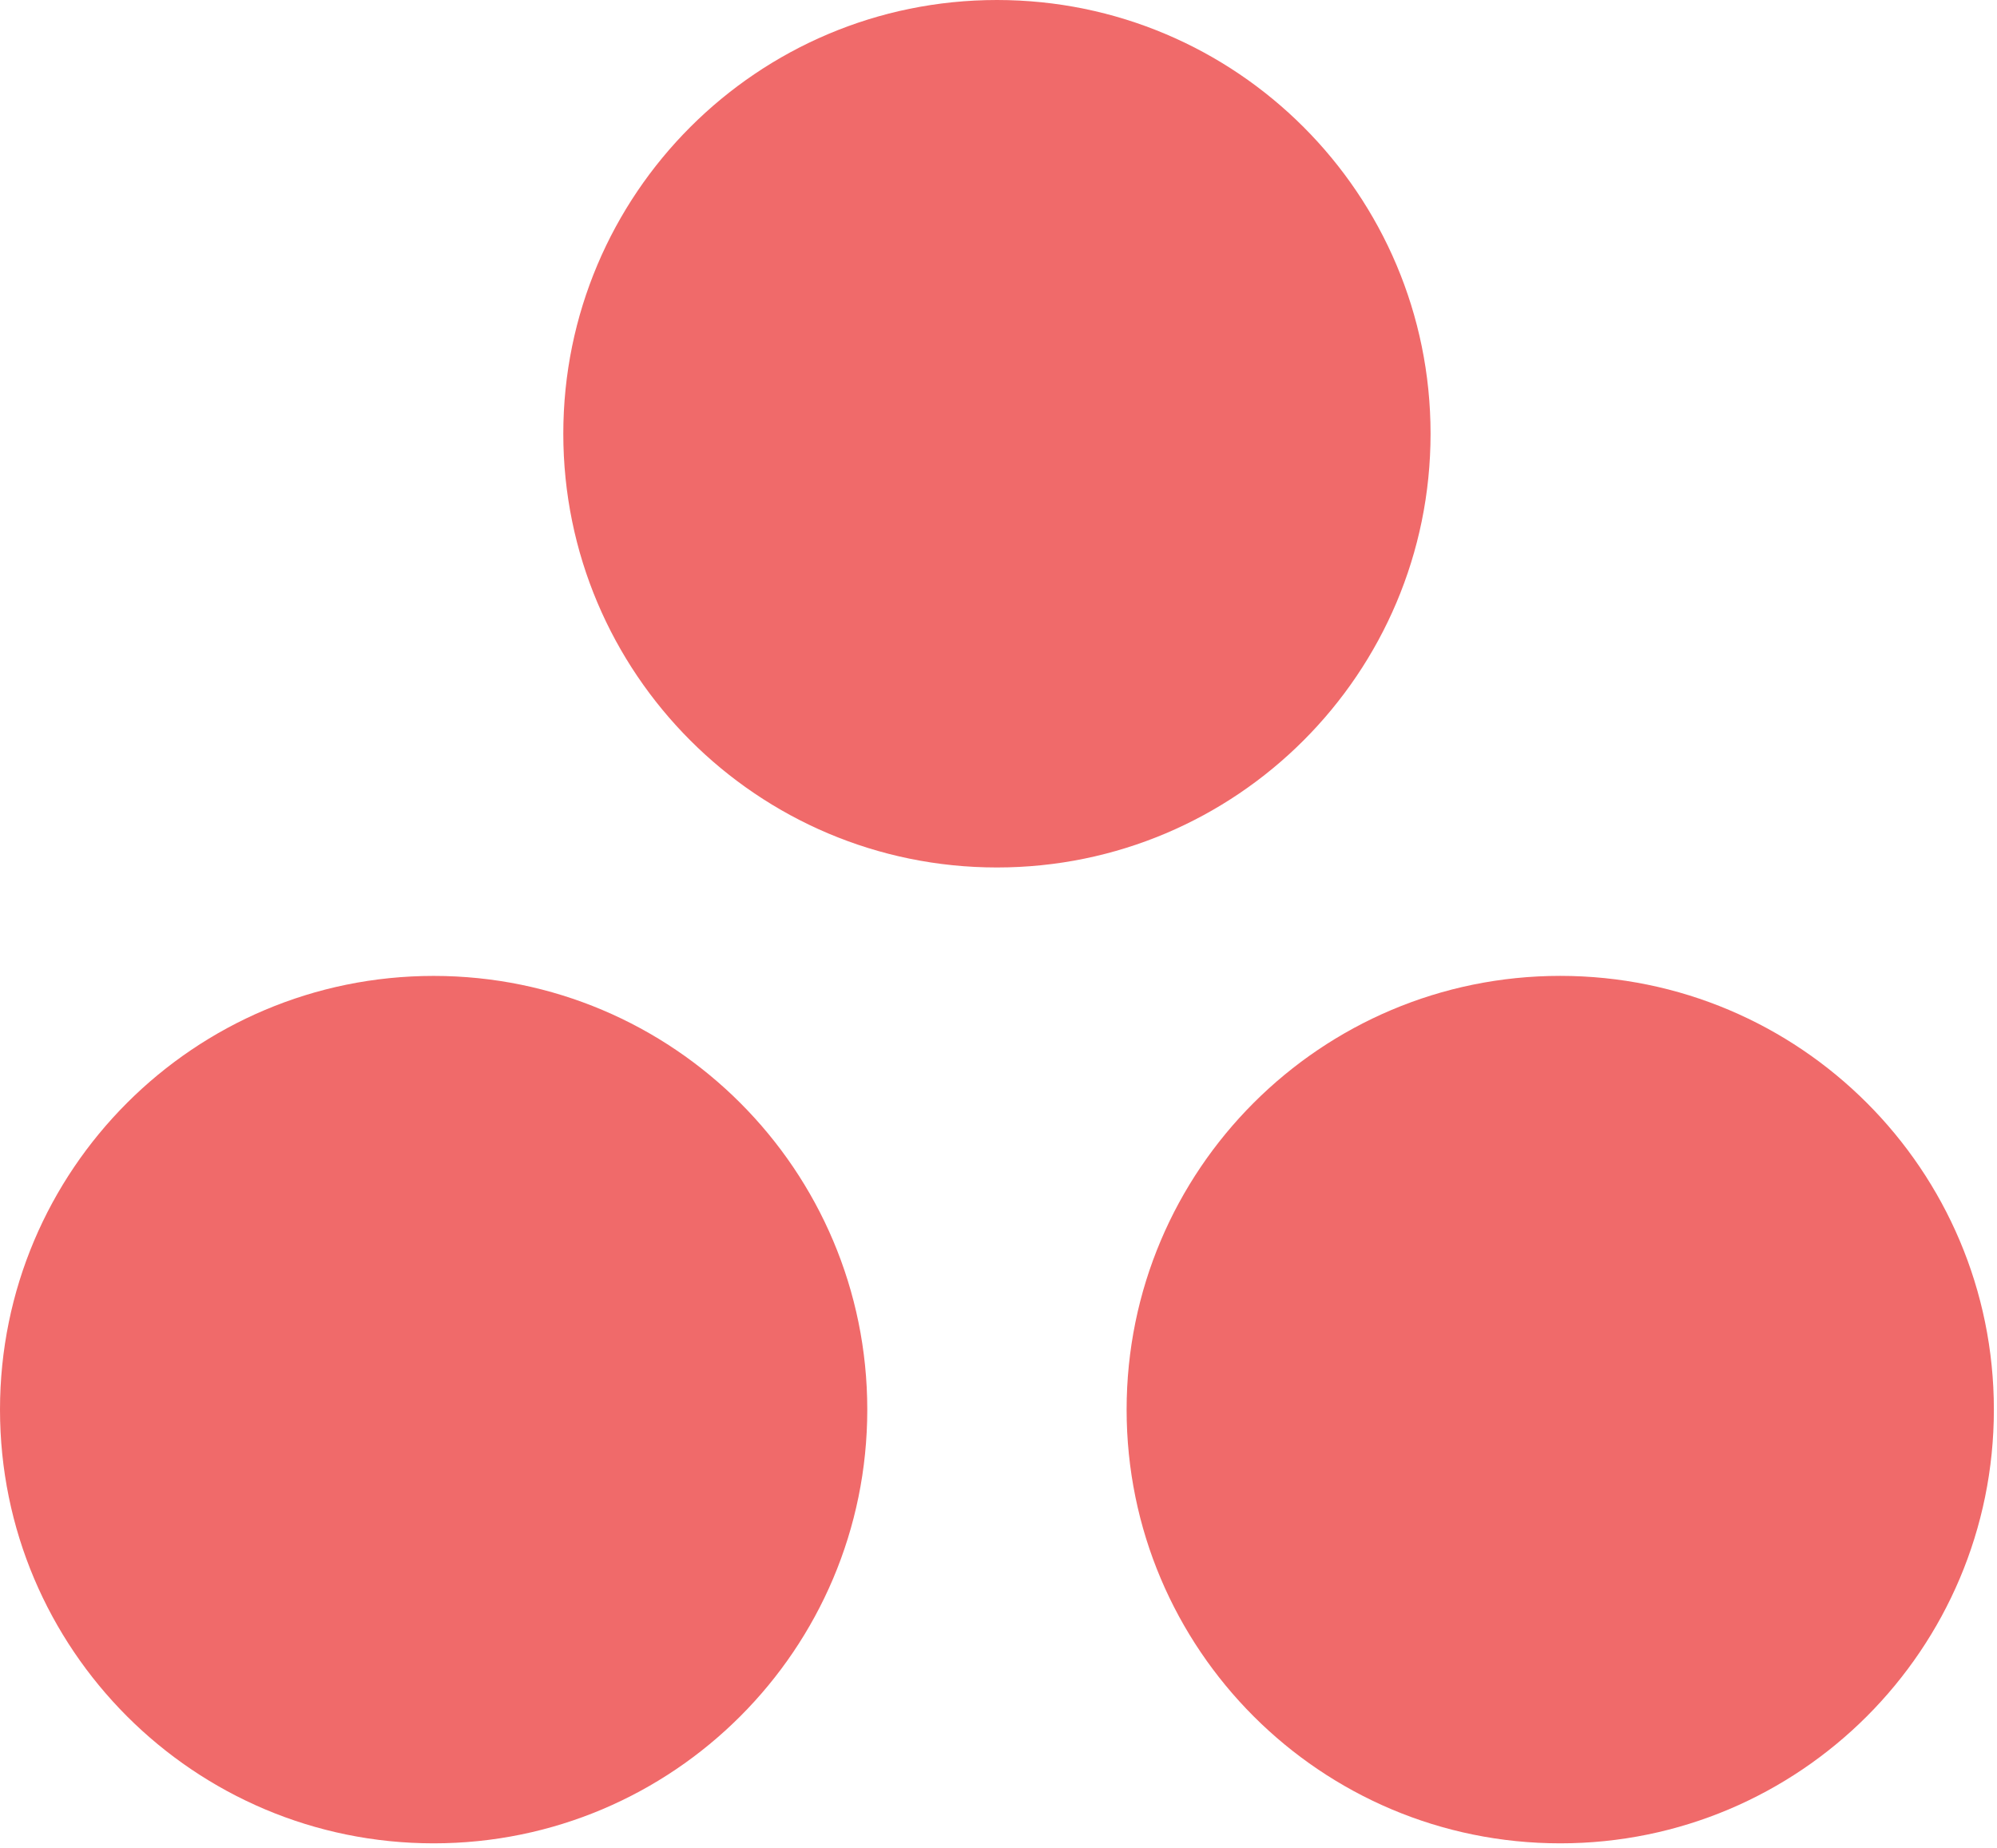
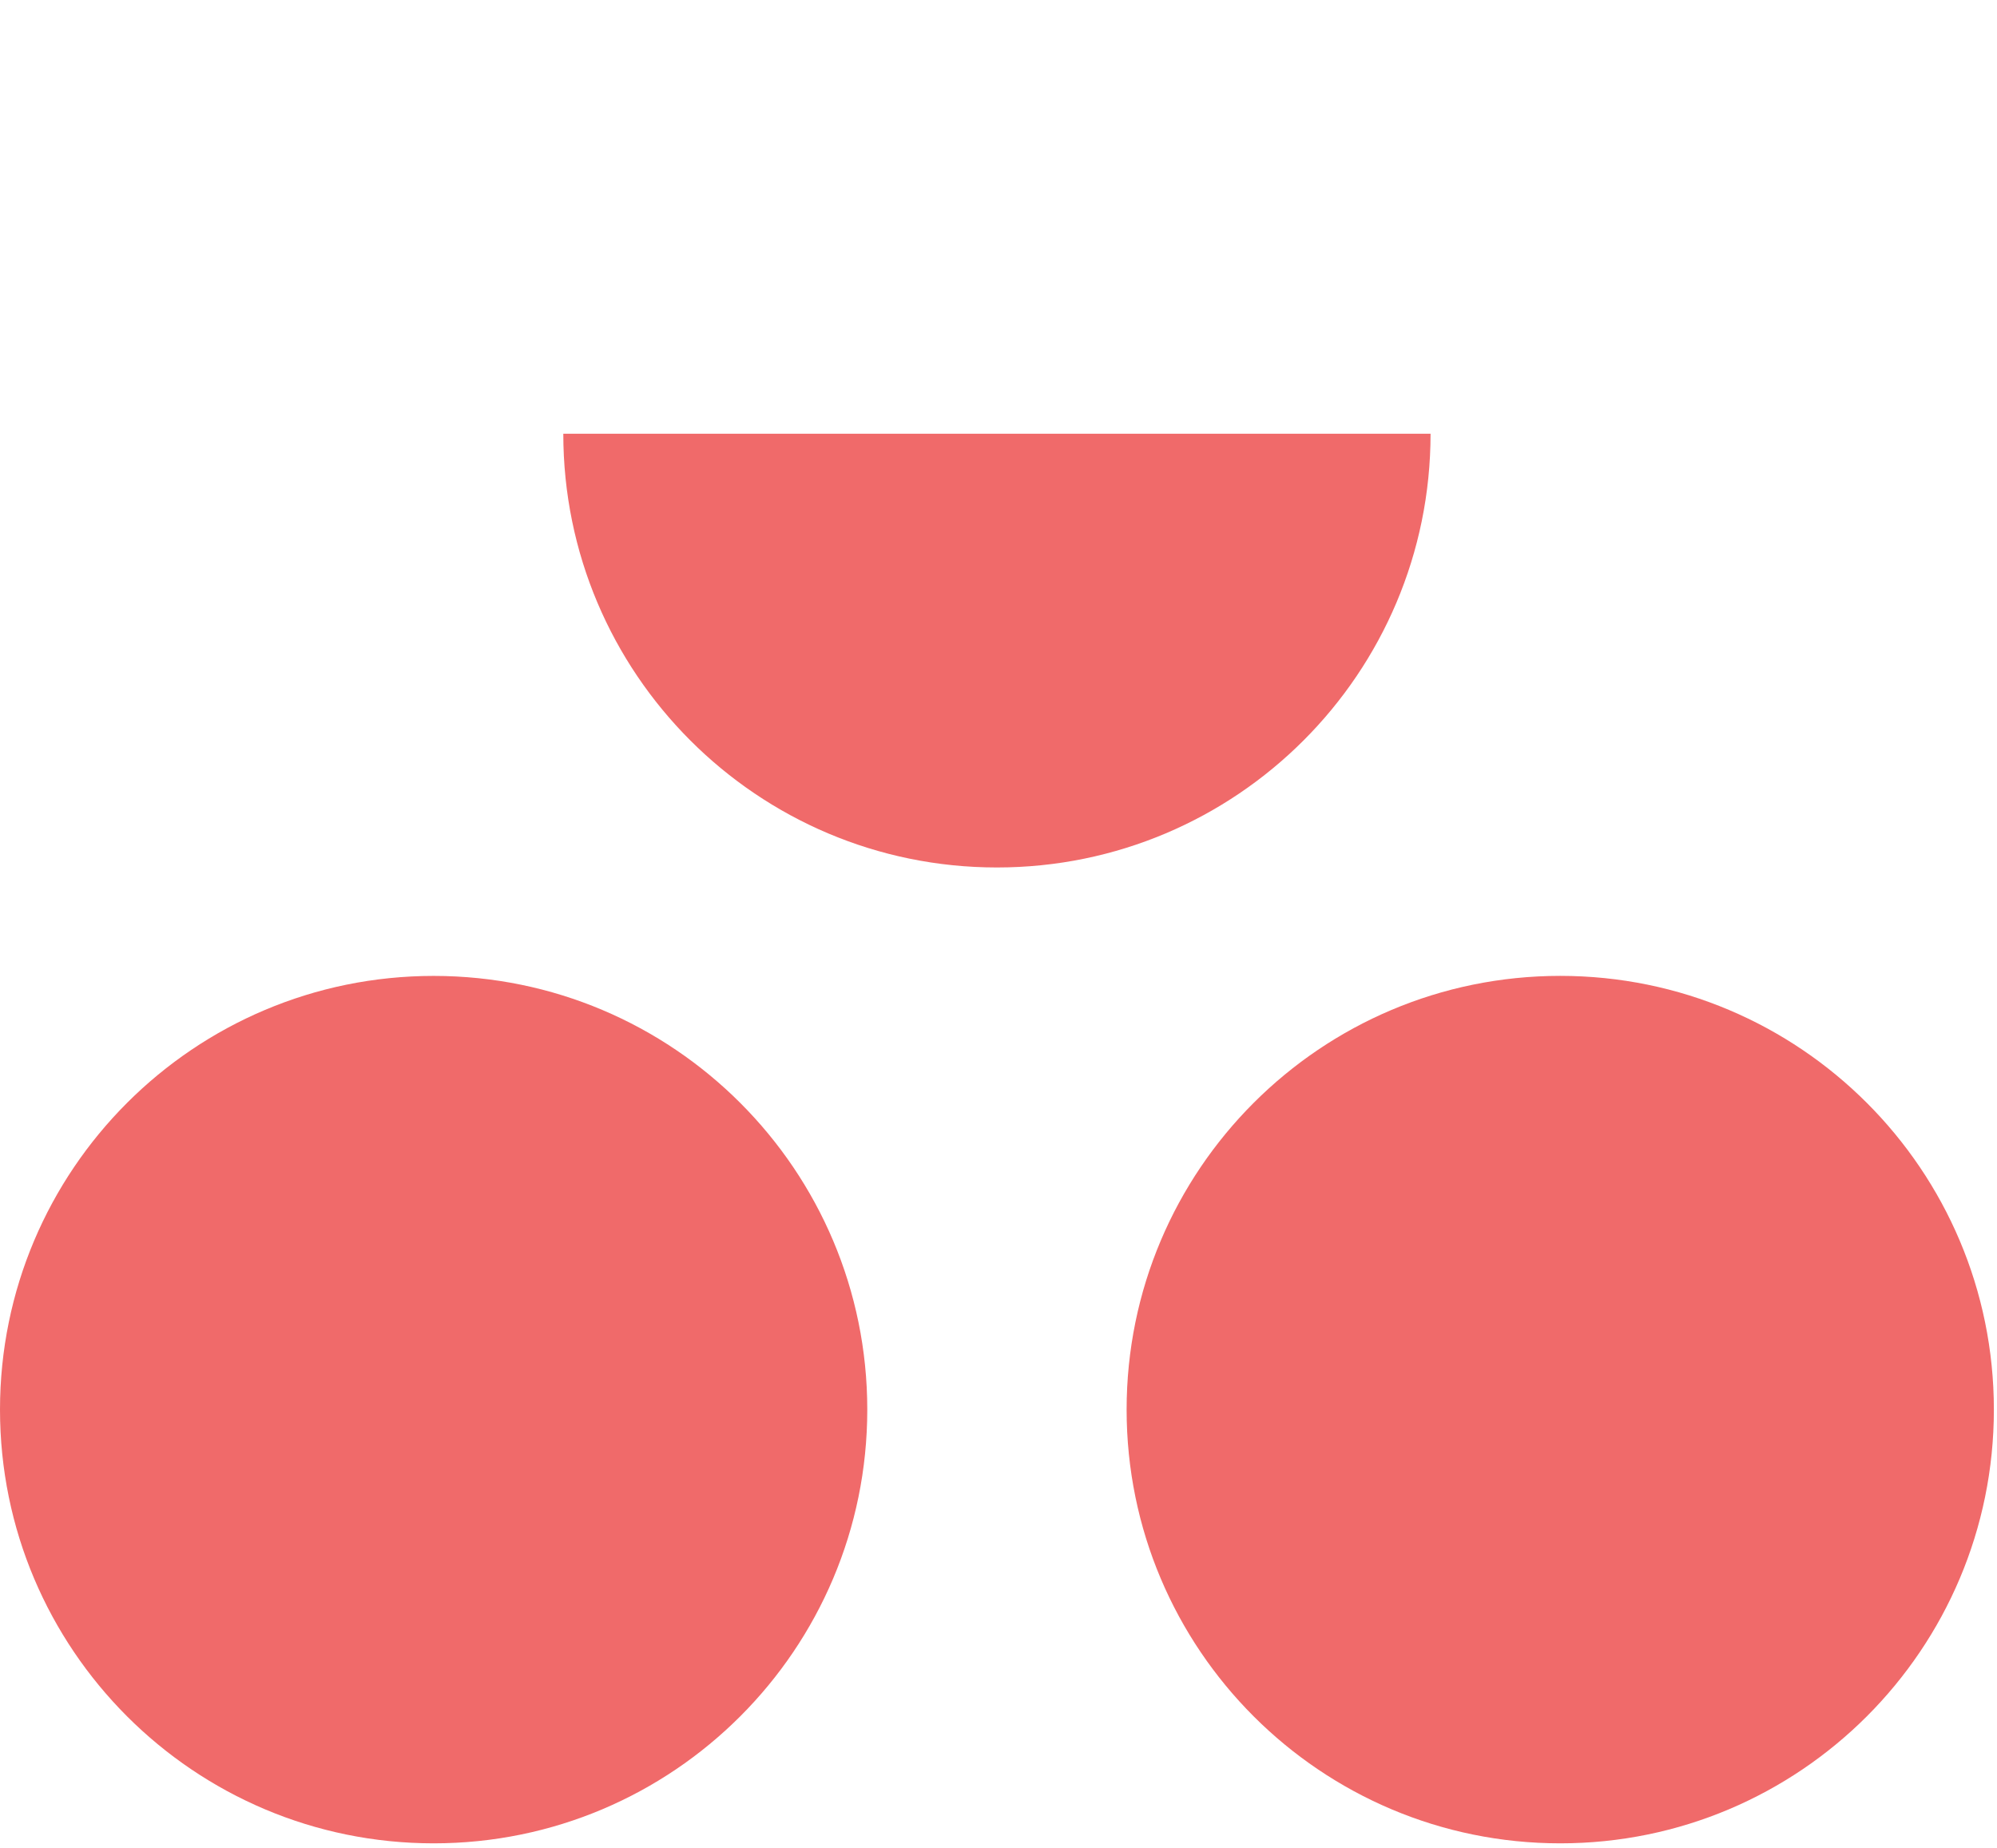
<svg xmlns="http://www.w3.org/2000/svg" width="214" height="198" fill="none">
-   <path fill="#F06A6A" fill-rule="evenodd" d="M167.197 104.554c-25.664 0-46.468 20.805-46.468 46.47 0 25.664 20.804 46.469 46.468 46.469 25.664 0 46.468-20.805 46.468-46.469 0-25.665-20.804-46.47-46.468-46.47Zm-120.729.004C20.805 104.558 0 125.359 0 151.024c0 25.664 20.805 46.469 46.468 46.469 25.665 0 46.47-20.805 46.47-46.469 0-25.665-20.805-46.466-46.47-46.466ZM153.3 46.468c0 25.665-20.804 46.472-46.467 46.472-25.665 0-46.469-20.807-46.469-46.473C60.364 20.807 81.168 0 106.833 0 132.496 0 153.3 20.807 153.3 46.467Z" clip-rule="evenodd" />
+   <path fill="#F06A6A" fill-rule="evenodd" d="M167.197 104.554c-25.664 0-46.468 20.805-46.468 46.47 0 25.664 20.804 46.469 46.468 46.469 25.664 0 46.468-20.805 46.468-46.469 0-25.665-20.804-46.47-46.468-46.47Zm-120.729.004C20.805 104.558 0 125.359 0 151.024c0 25.664 20.805 46.469 46.468 46.469 25.665 0 46.47-20.805 46.47-46.469 0-25.665-20.805-46.466-46.47-46.466ZM153.3 46.468c0 25.665-20.804 46.472-46.467 46.472-25.665 0-46.469-20.807-46.469-46.473Z" clip-rule="evenodd" />
</svg>